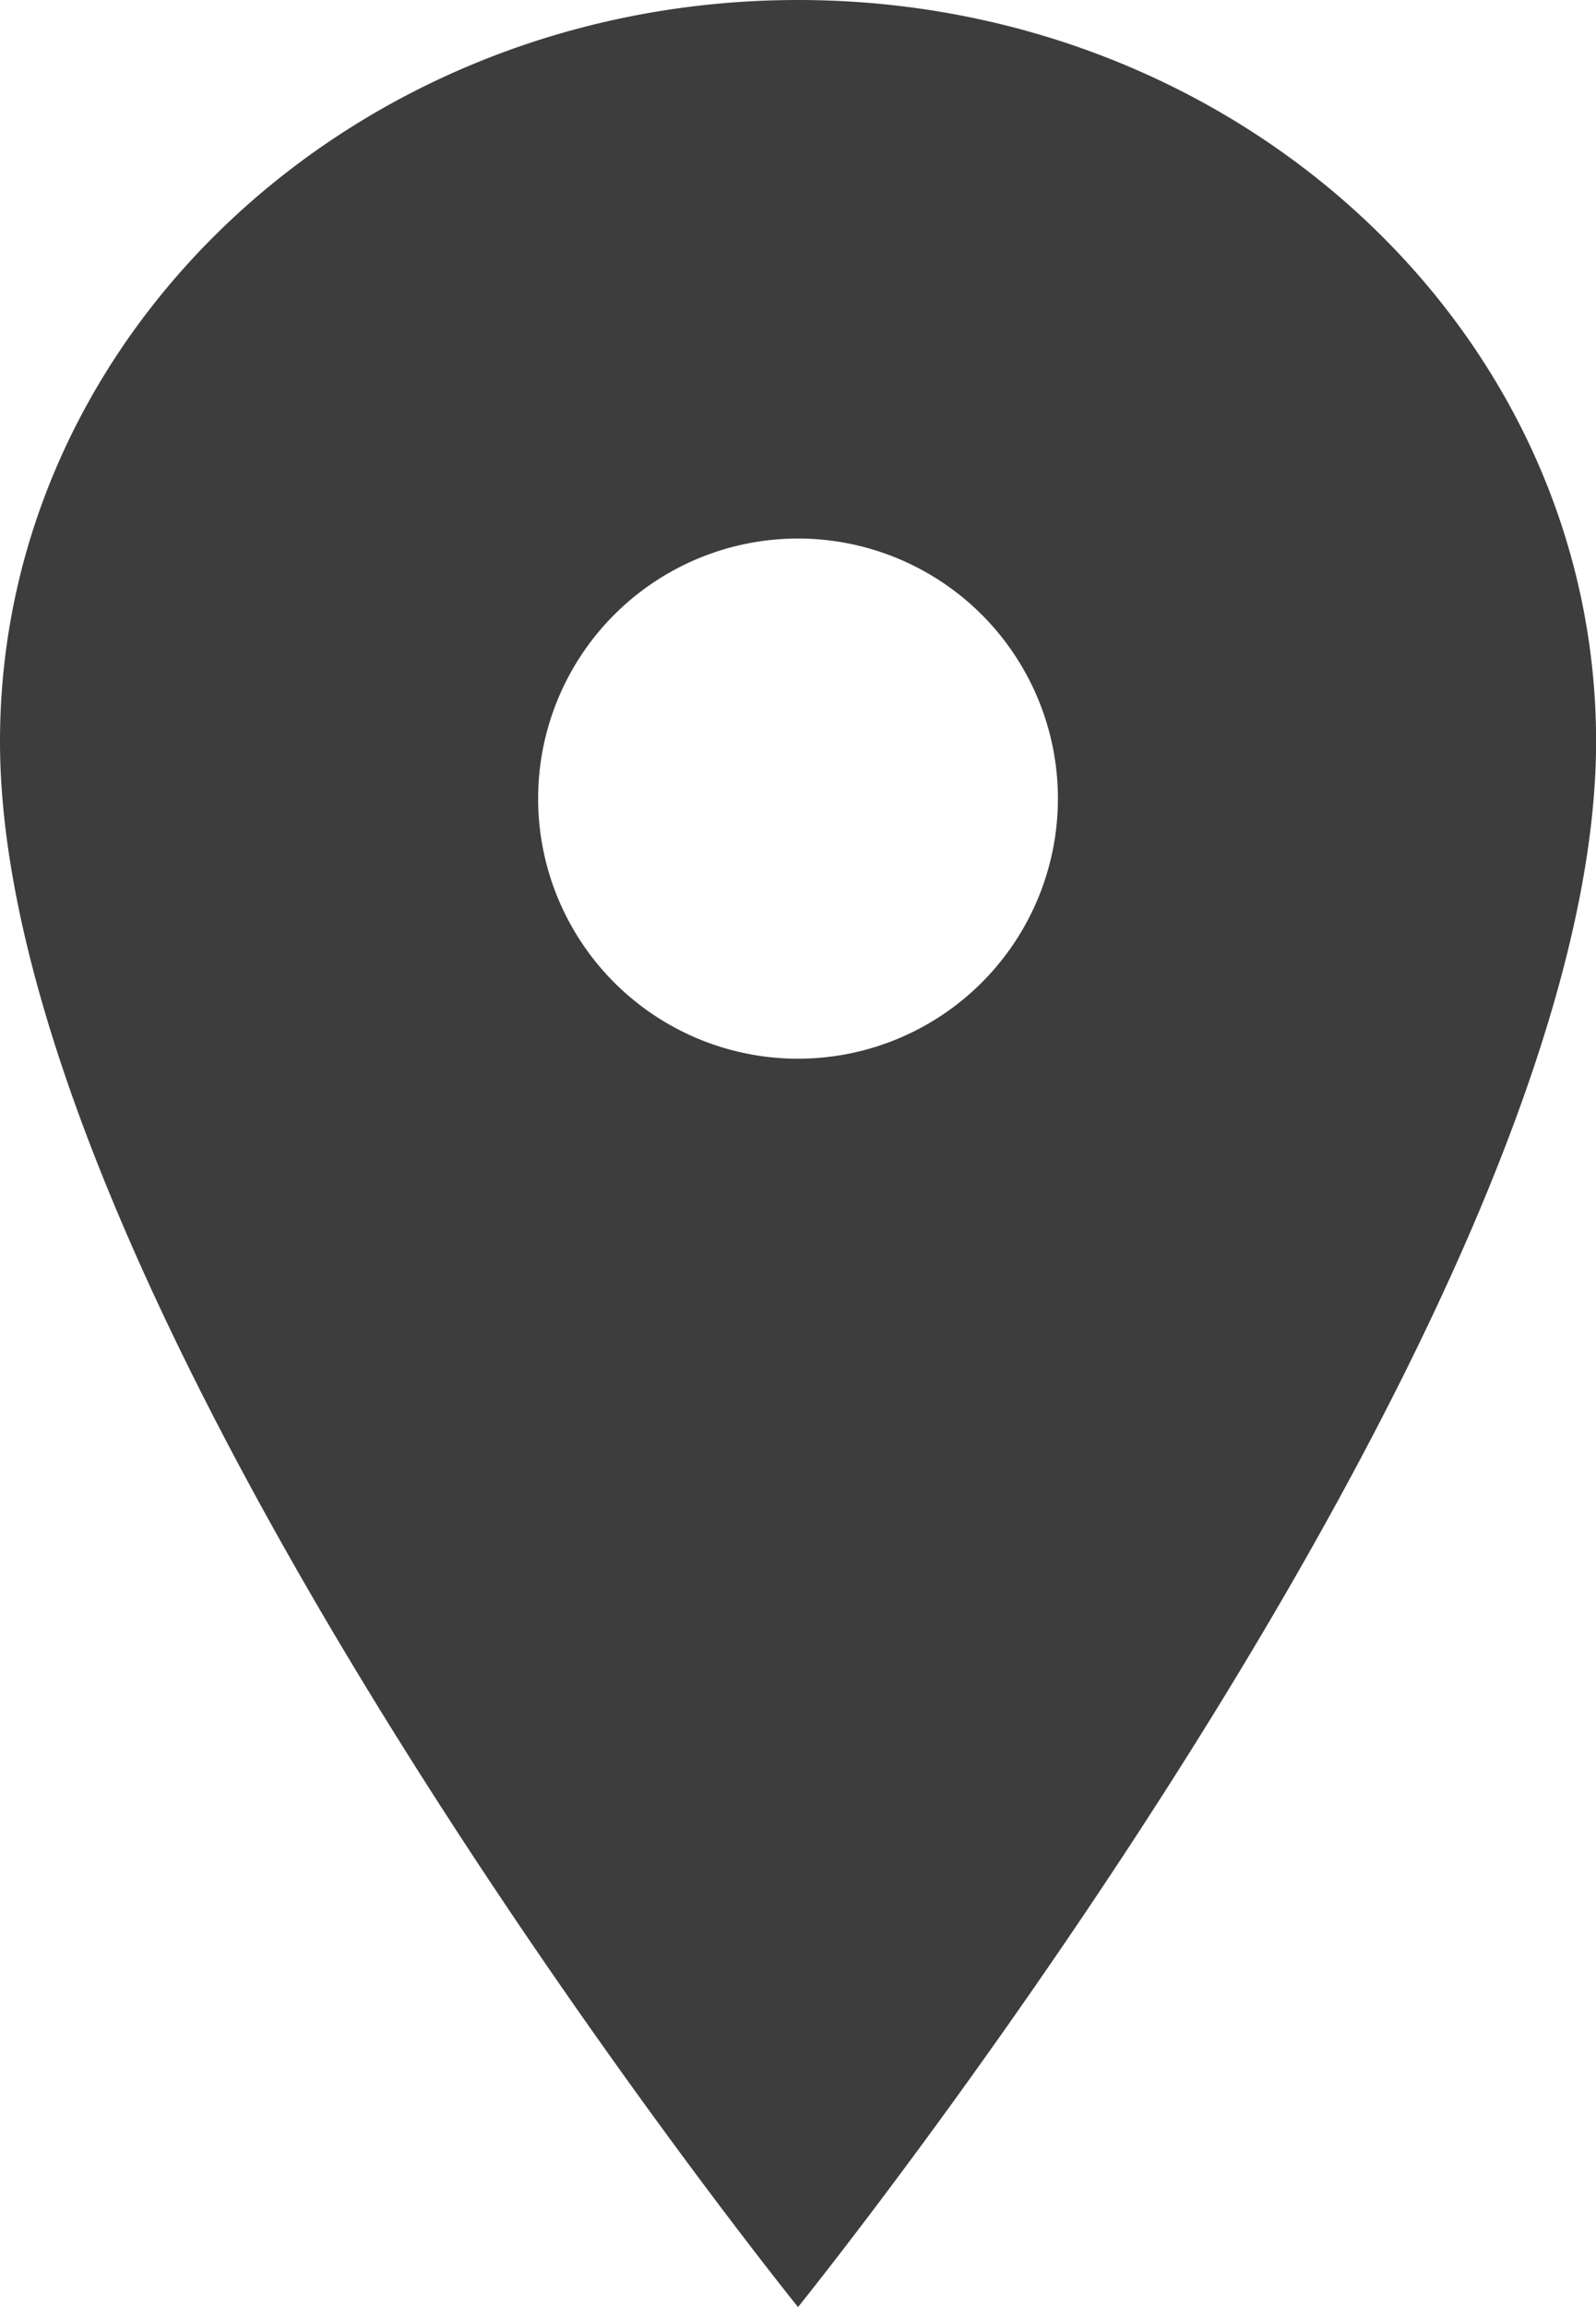
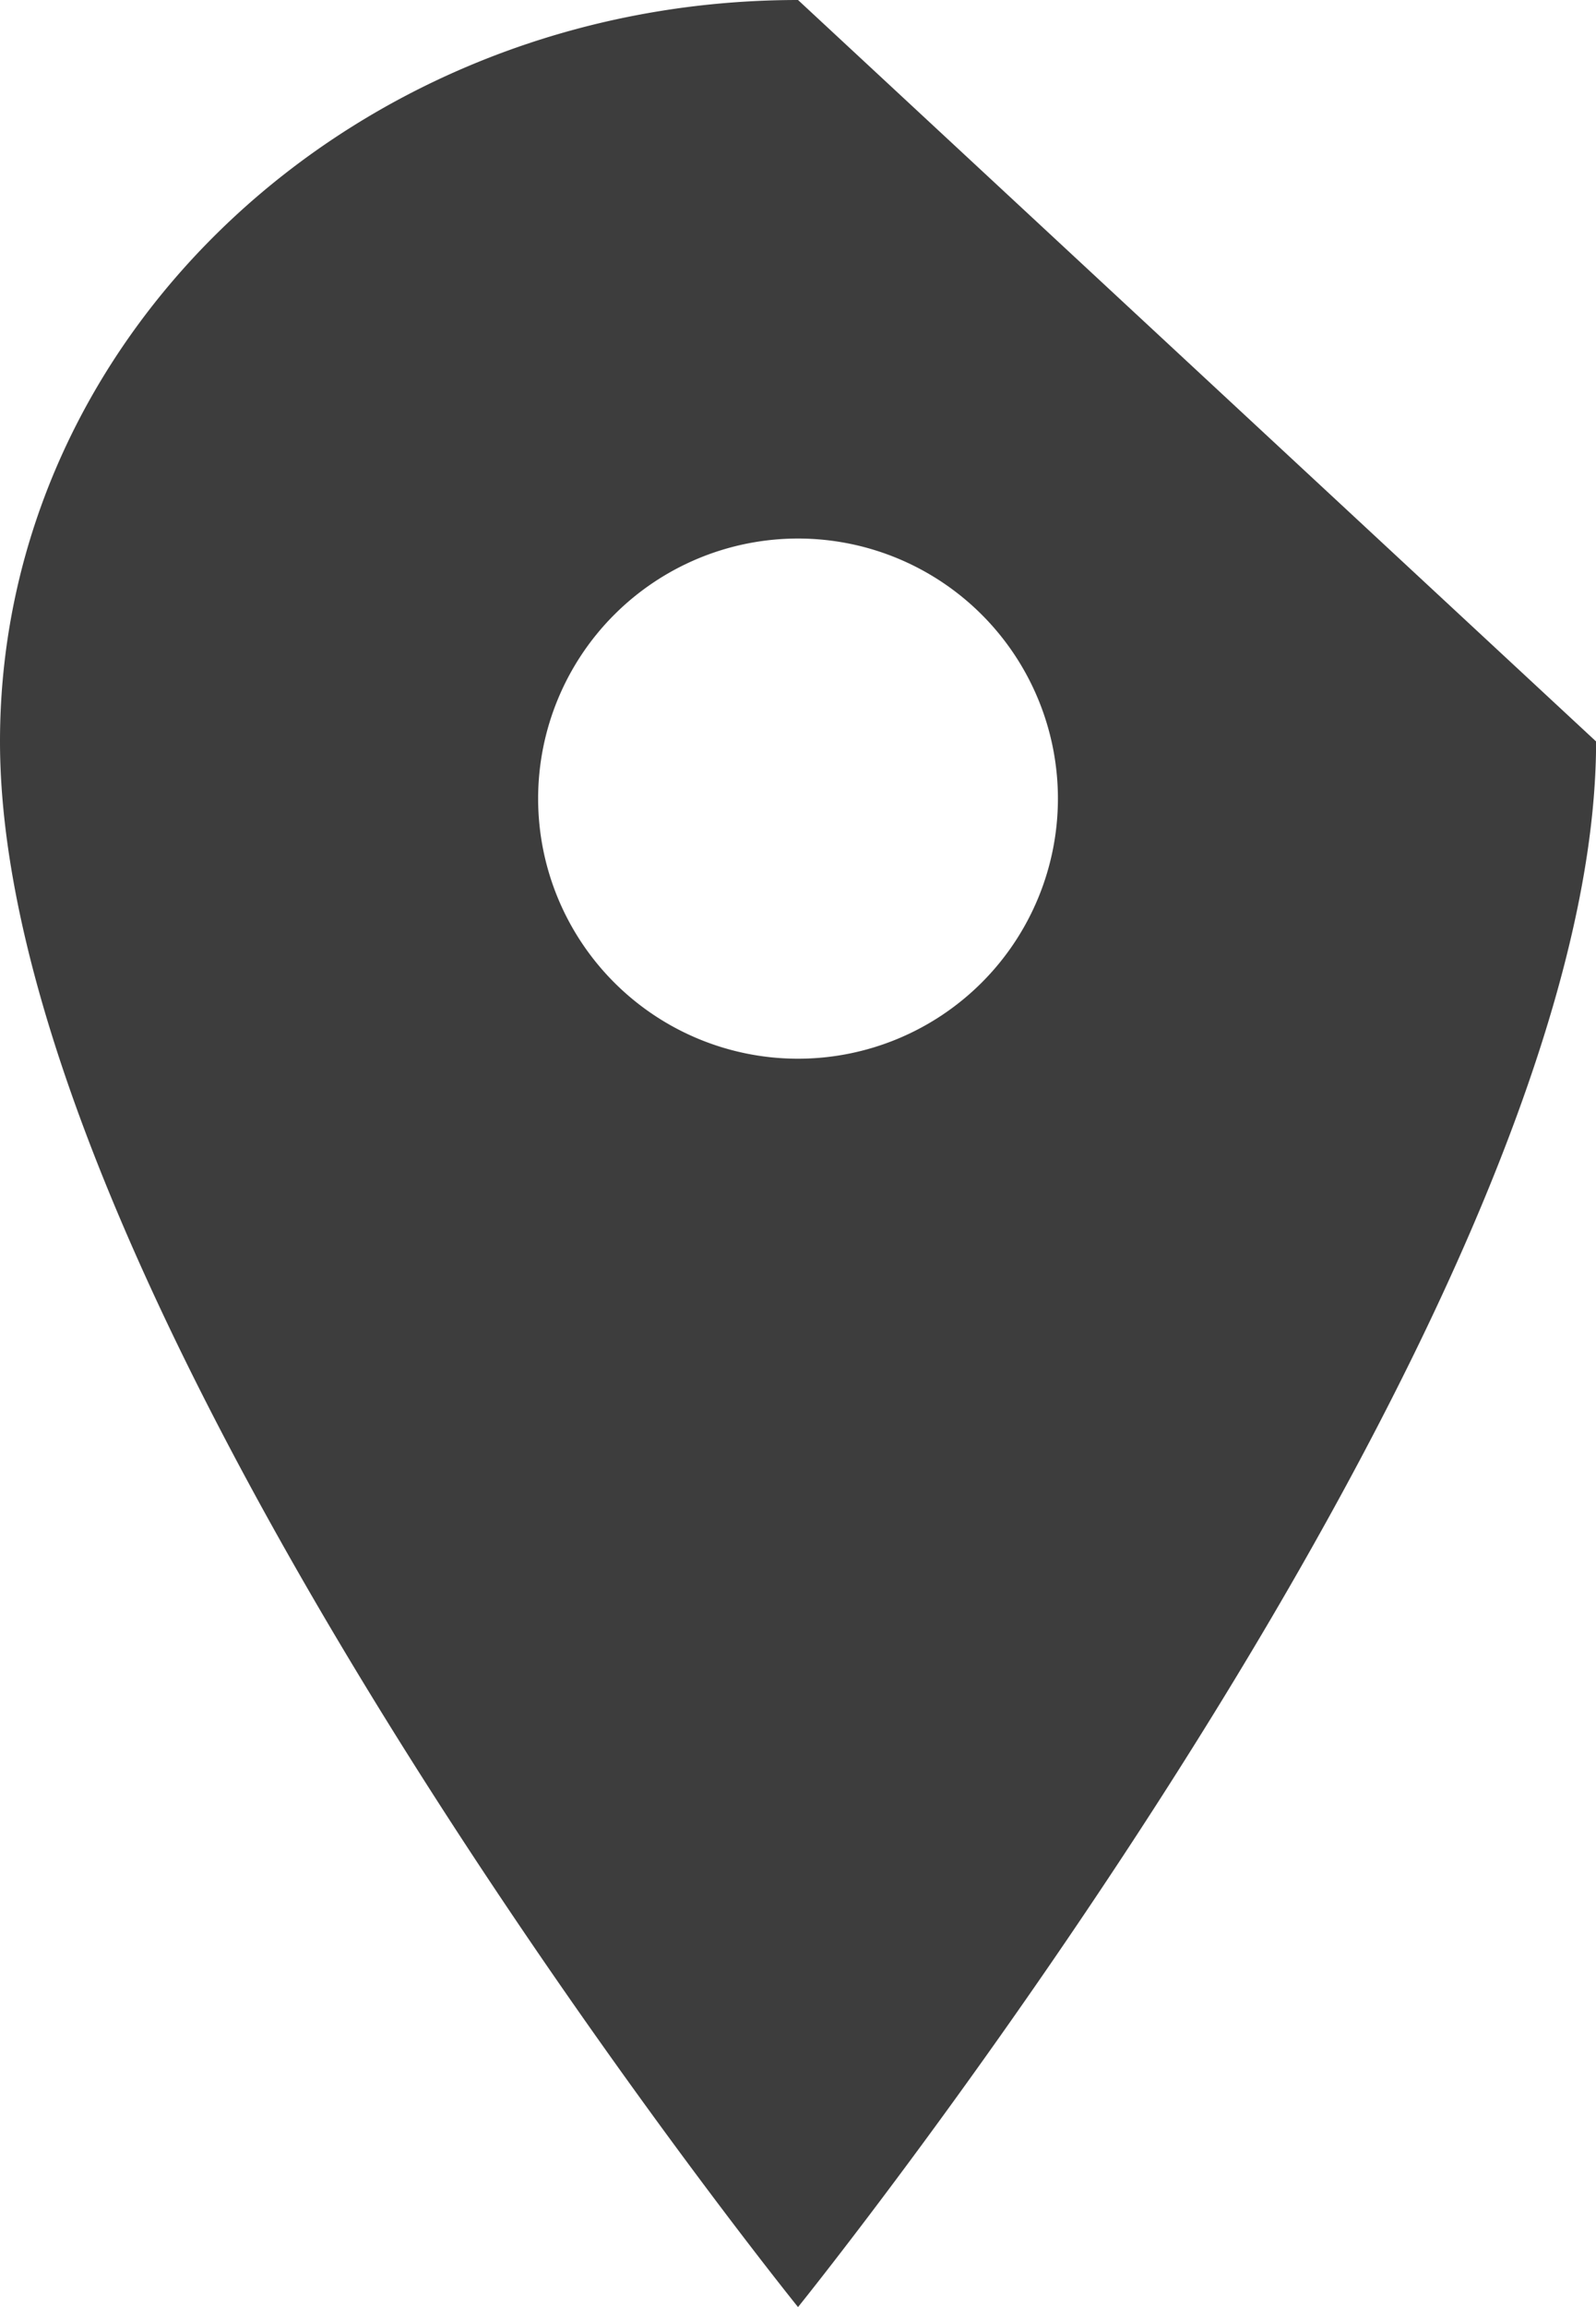
<svg xmlns="http://www.w3.org/2000/svg" width="33.923" height="49" viewBox="0 0 33.923 49">
-   <path d="M24.837,3.375c-9.364,0-16.962,7.056-16.962,15.748,0,12.25,16.962,33.252,16.962,33.252S41.8,31.373,41.8,19.123C41.8,10.431,34.2,3.375,24.837,3.375Zm0,22.486a5.524,5.524,0,1,1,5.524-5.524A5.525,5.525,0,0,1,24.837,25.861Z" transform="translate(-7.875 -3.375)" fill="#3d3d3d" />
+   <path d="M24.837,3.375c-9.364,0-16.962,7.056-16.962,15.748,0,12.25,16.962,33.252,16.962,33.252S41.8,31.373,41.8,19.123Zm0,22.486a5.524,5.524,0,1,1,5.524-5.524A5.525,5.525,0,0,1,24.837,25.861Z" transform="translate(-7.875 -3.375)" fill="#3d3d3d" />
</svg>